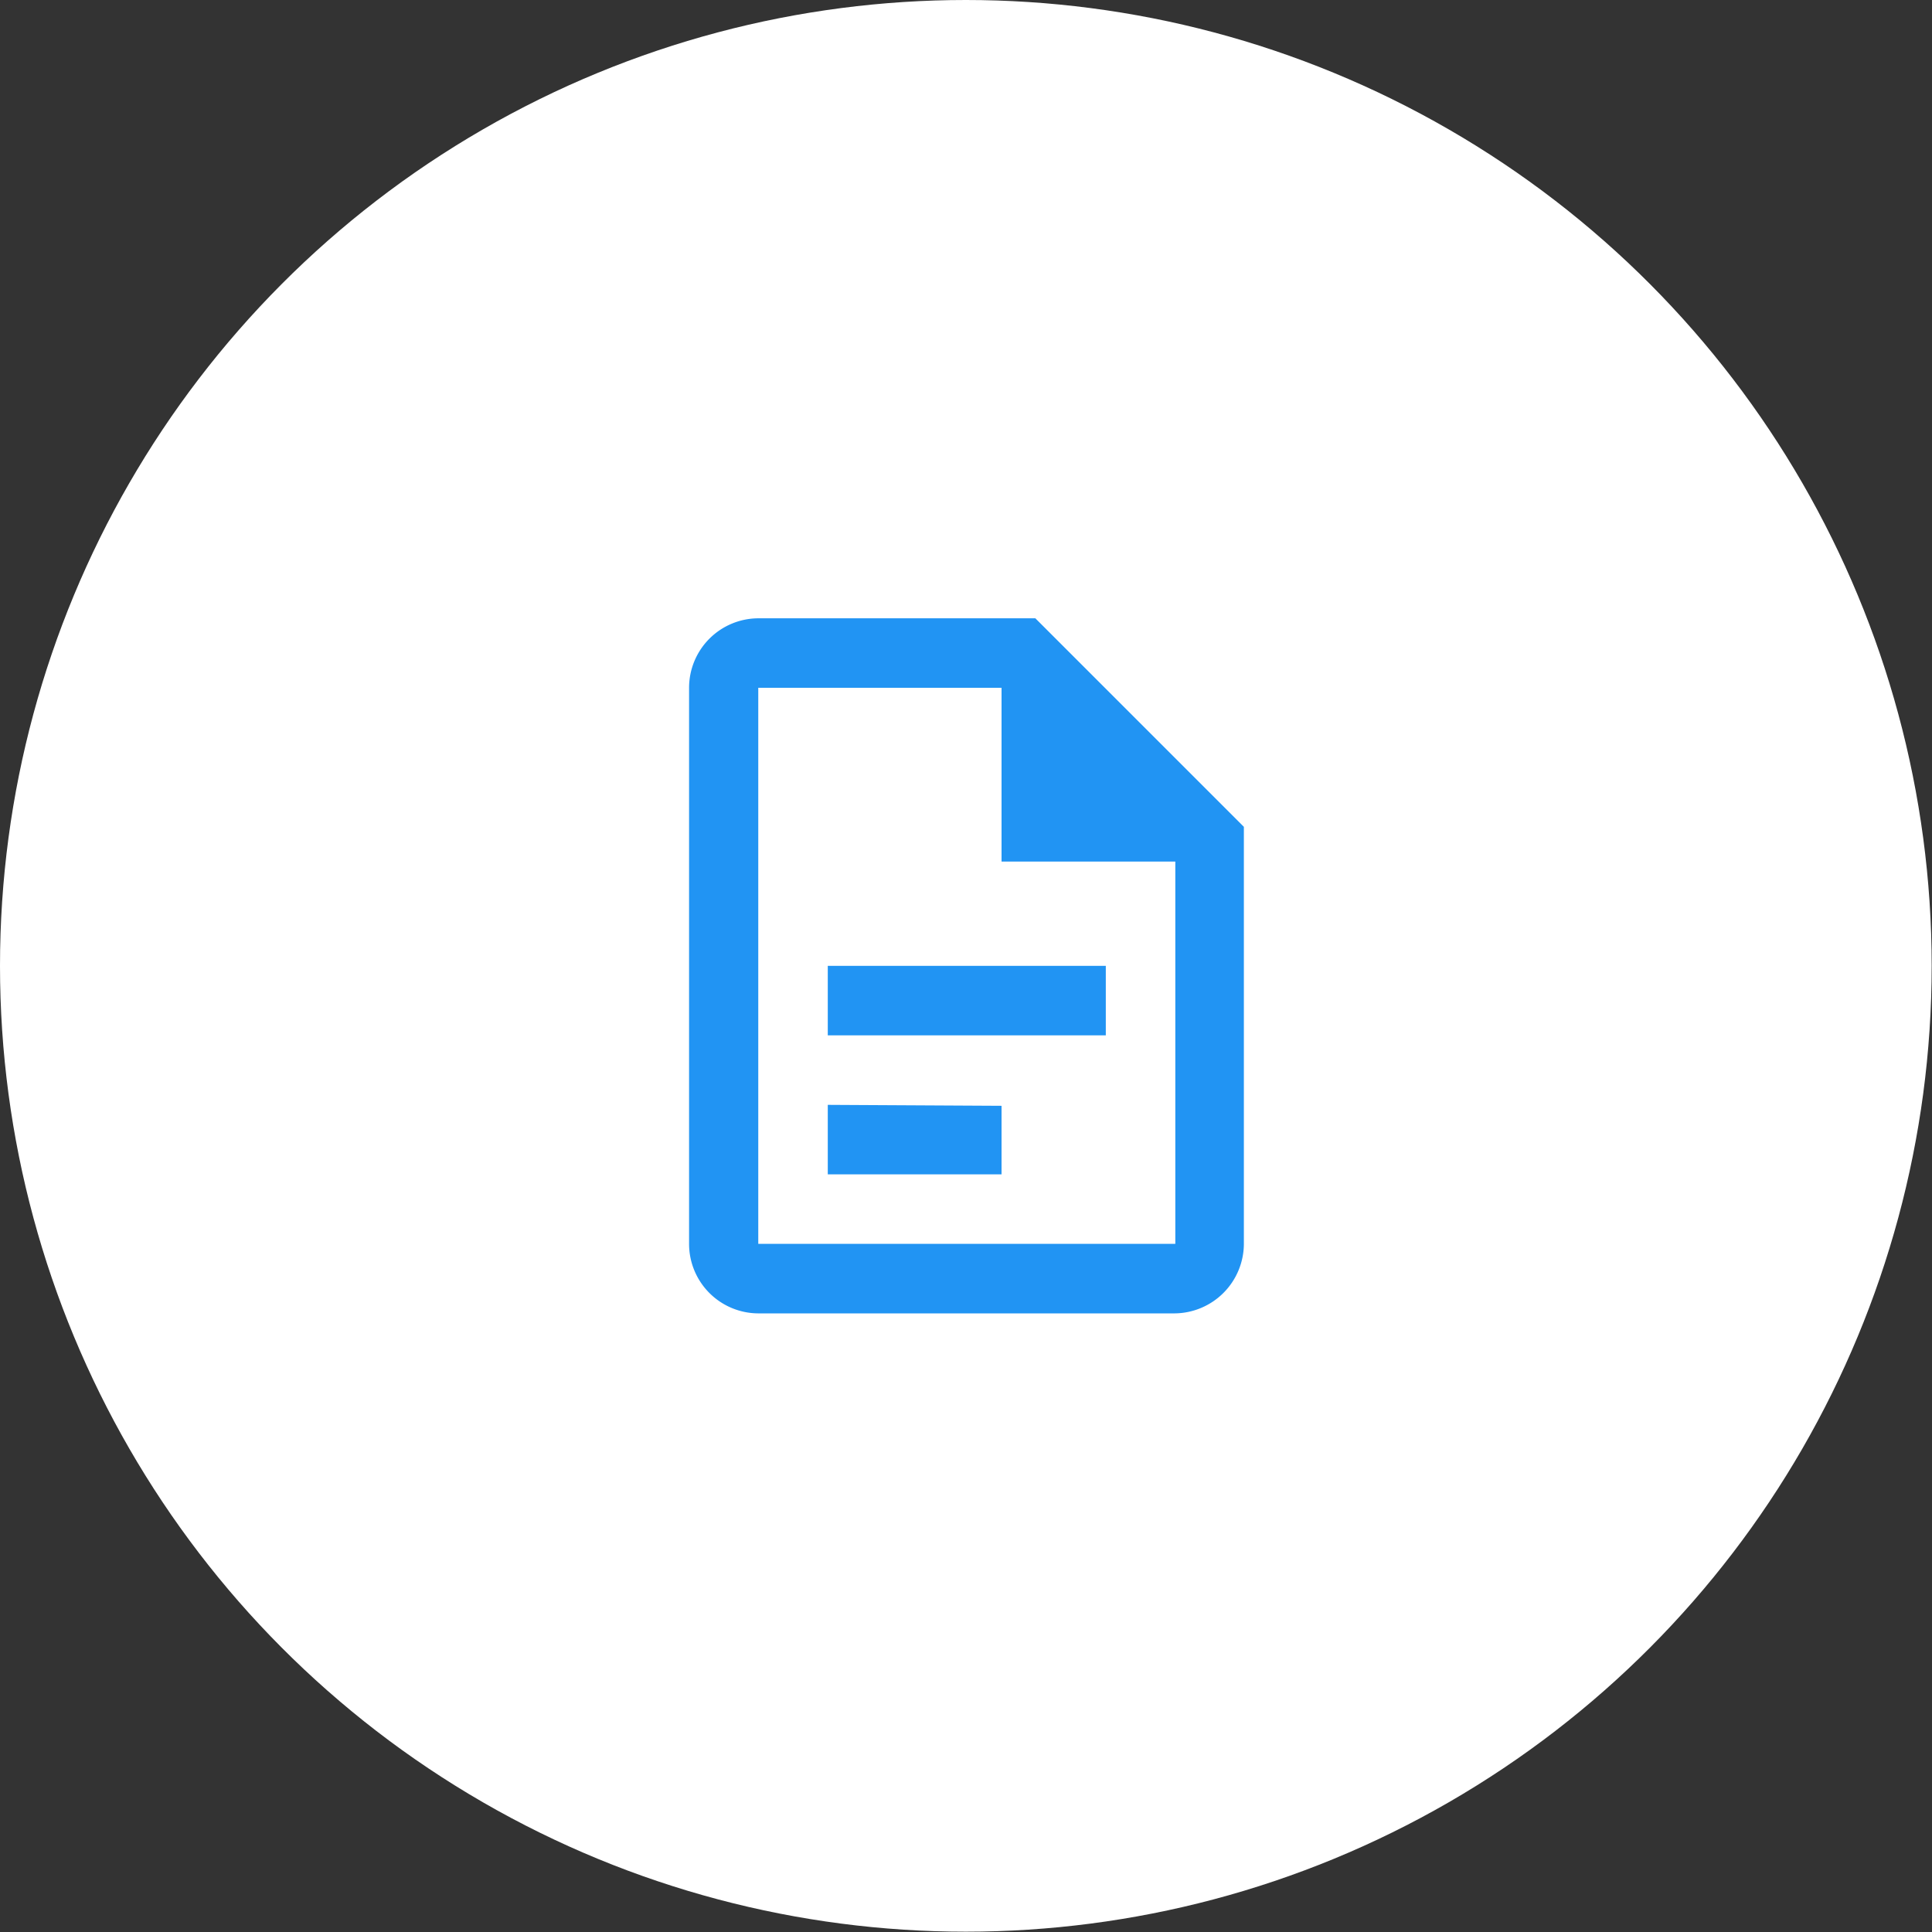
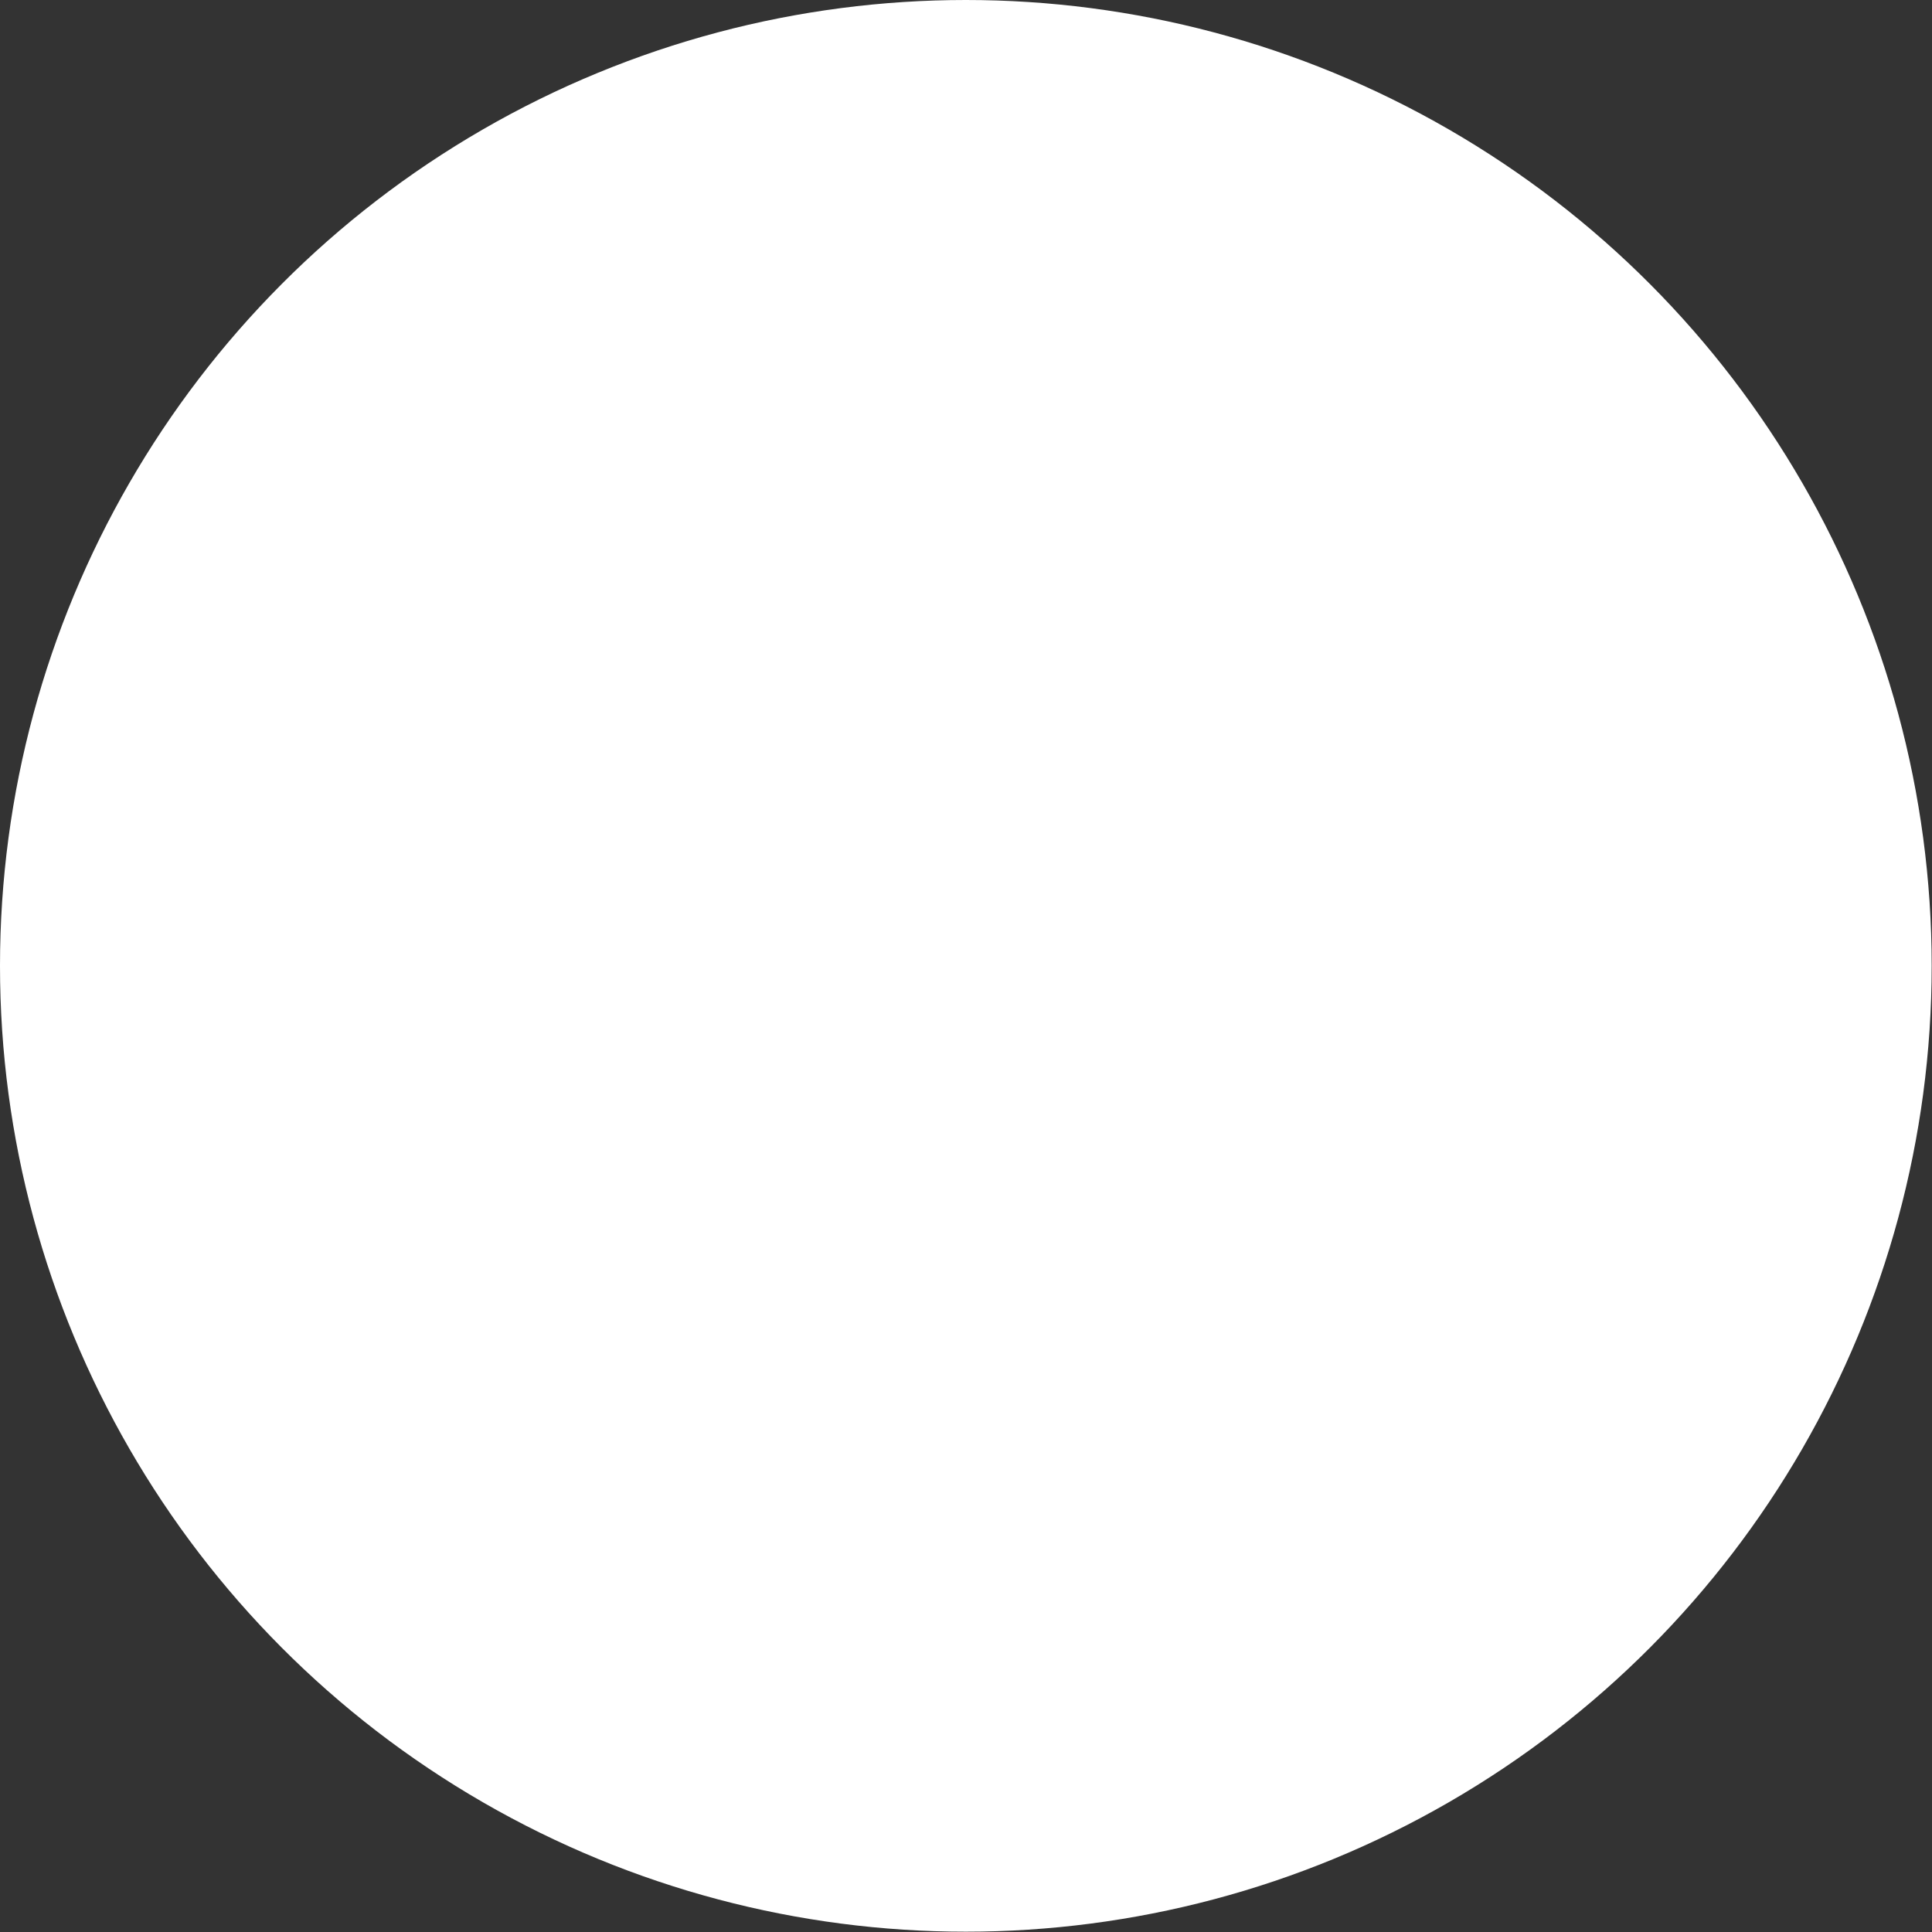
<svg xmlns="http://www.w3.org/2000/svg" viewBox="0 0 61.15 61.15">
  <rect x="0" y="0" width="61.15" height="61.15" fill="#333333" stroke="none" />
  <defs>
    <style>.cls-1{fill:#fff;}.cls-2{fill:#2194f3;}</style>
  </defs>
  <title>Risorsa 77fatturazione</title>
  <g id="Livello_2" data-name="Livello 2">
    <g id="Livello_1-2" data-name="Livello 1">
      <circle class="cls-1" cx="30.57" cy="30.57" r="30.57" />
-       <path class="cls-2" d="M24,19.57a2.2,2.2,0,0,0-2.19,2.2v17.6A2.2,2.2,0,0,0,24,41.57H37.17a2.21,2.21,0,0,0,2.2-2.2V26.17l-6.6-6.6Zm0,2.2h7.7v5.5h5.5v12.1H24Zm2.2,8.8v2.2H35v-2.2Zm0,4.4v2.2h5.5V35Z" />
    </g>
  </g>
</svg>